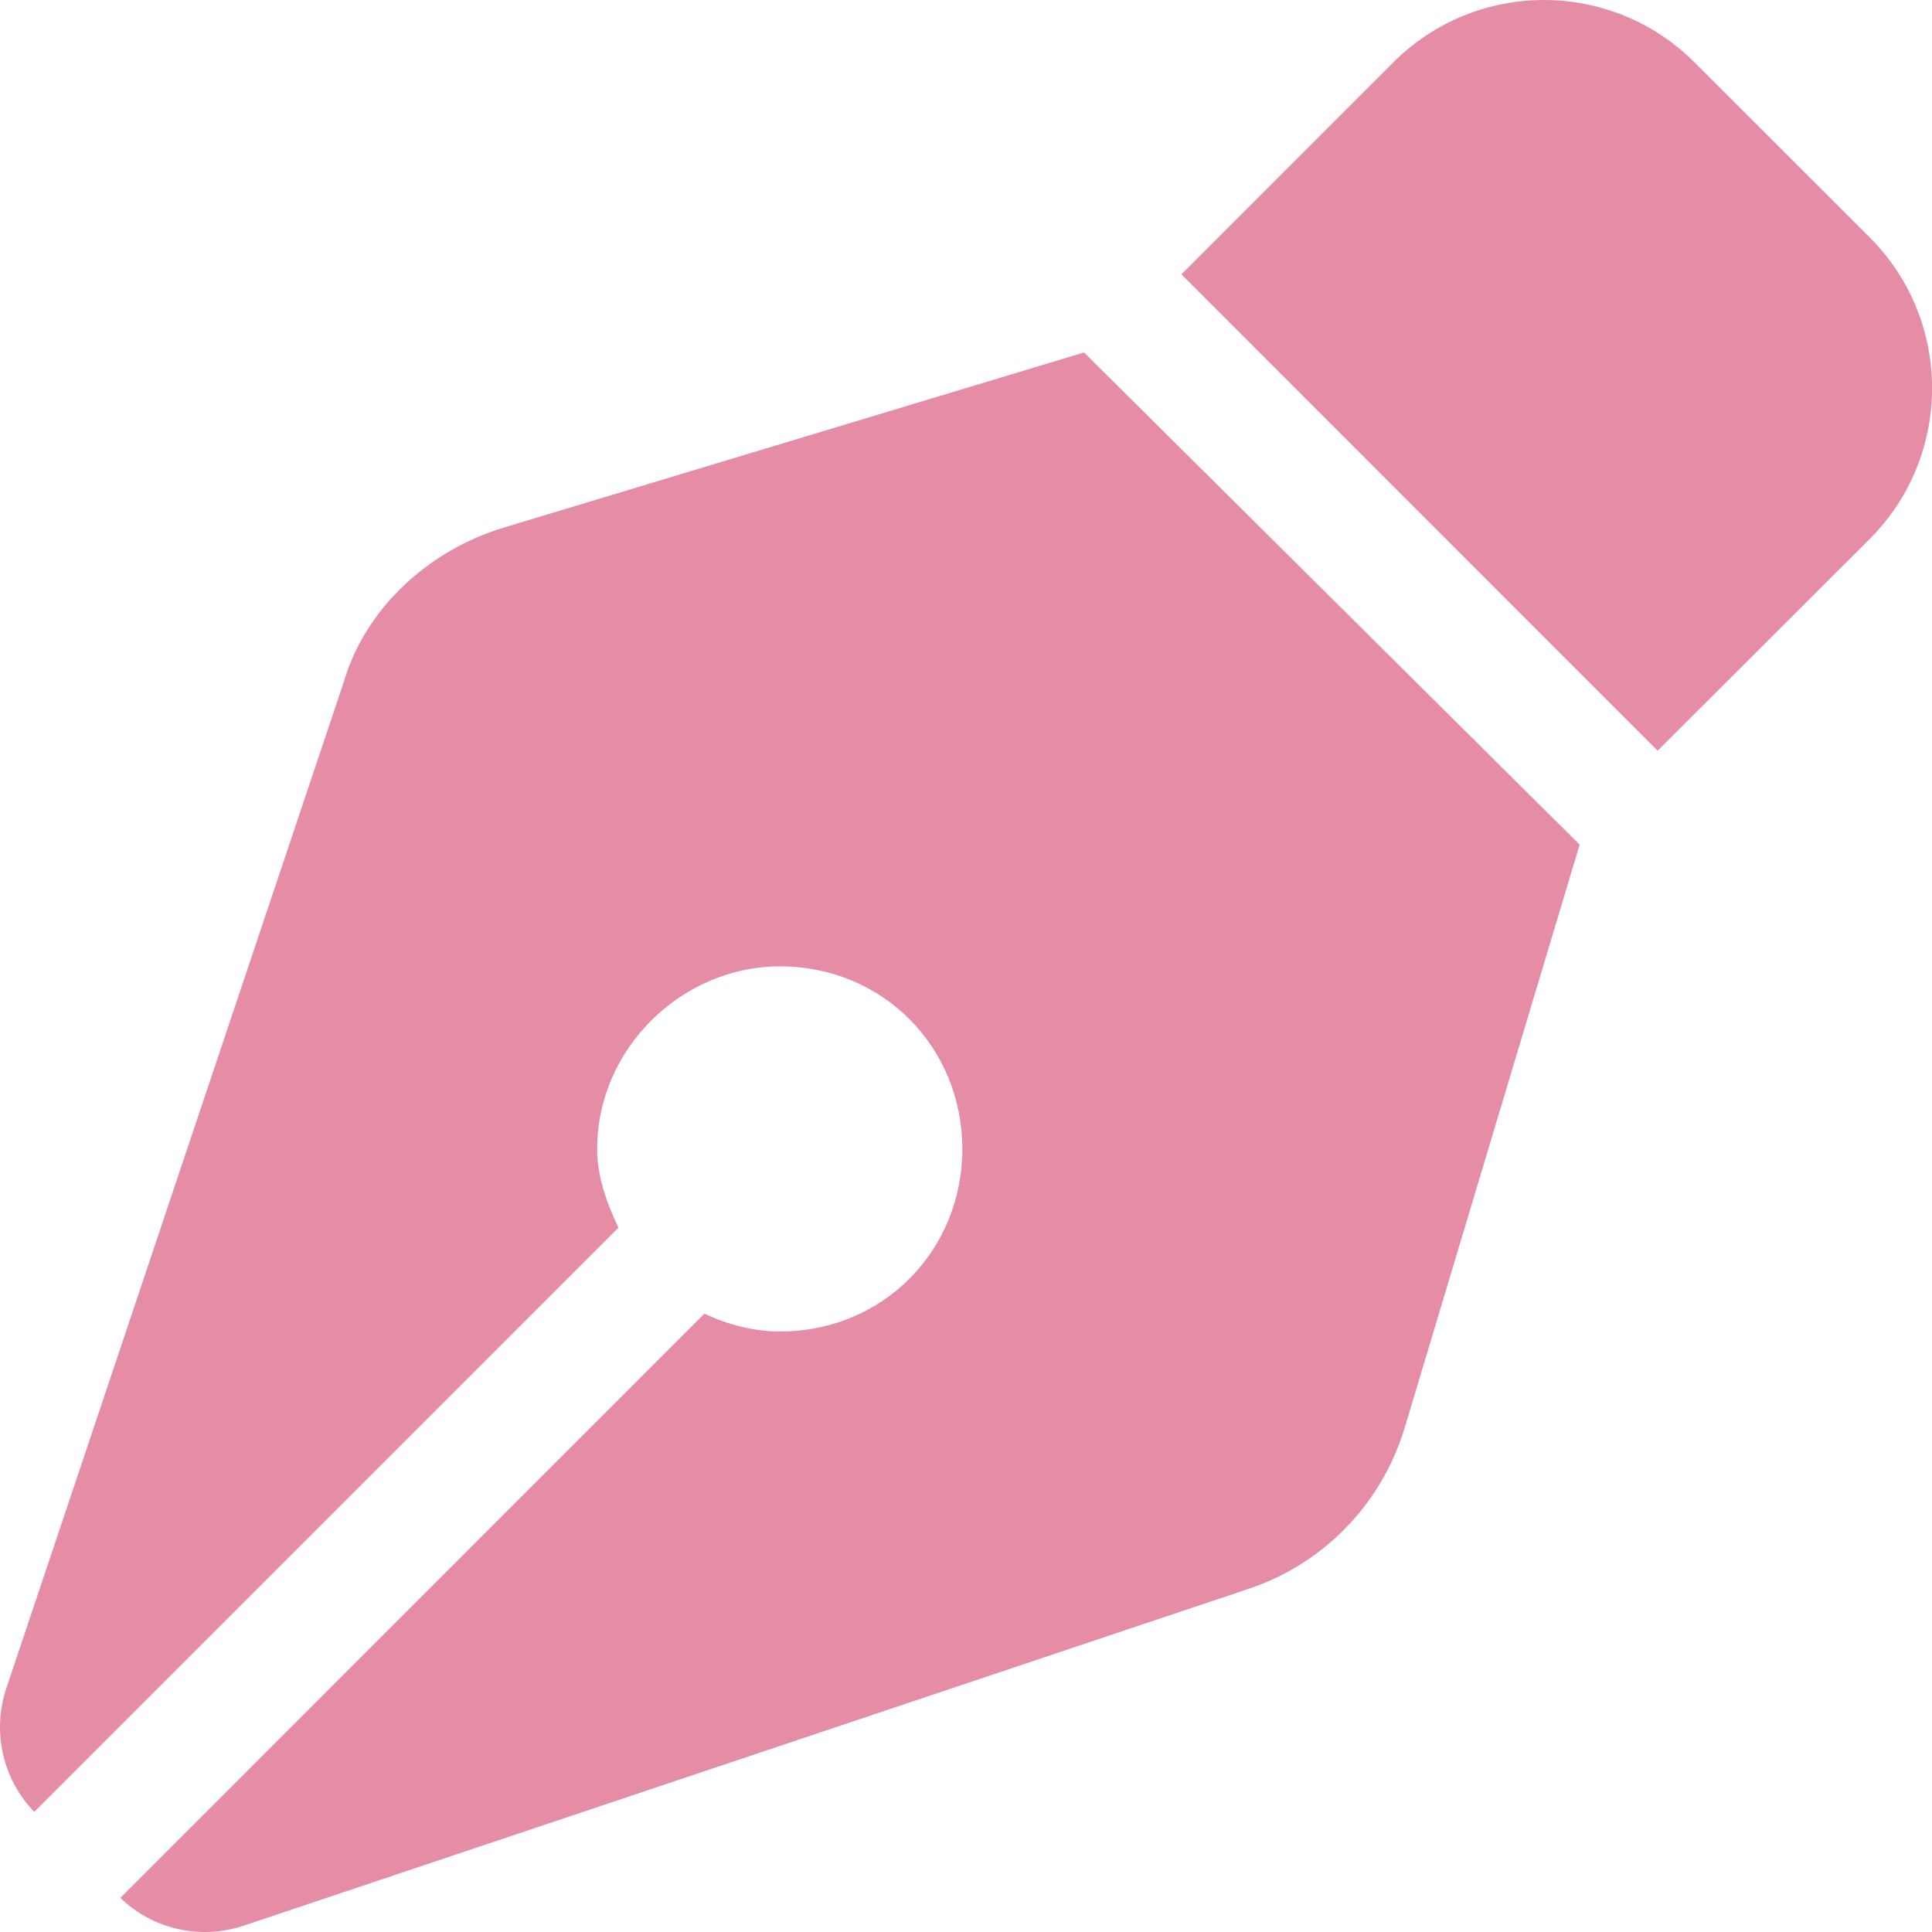
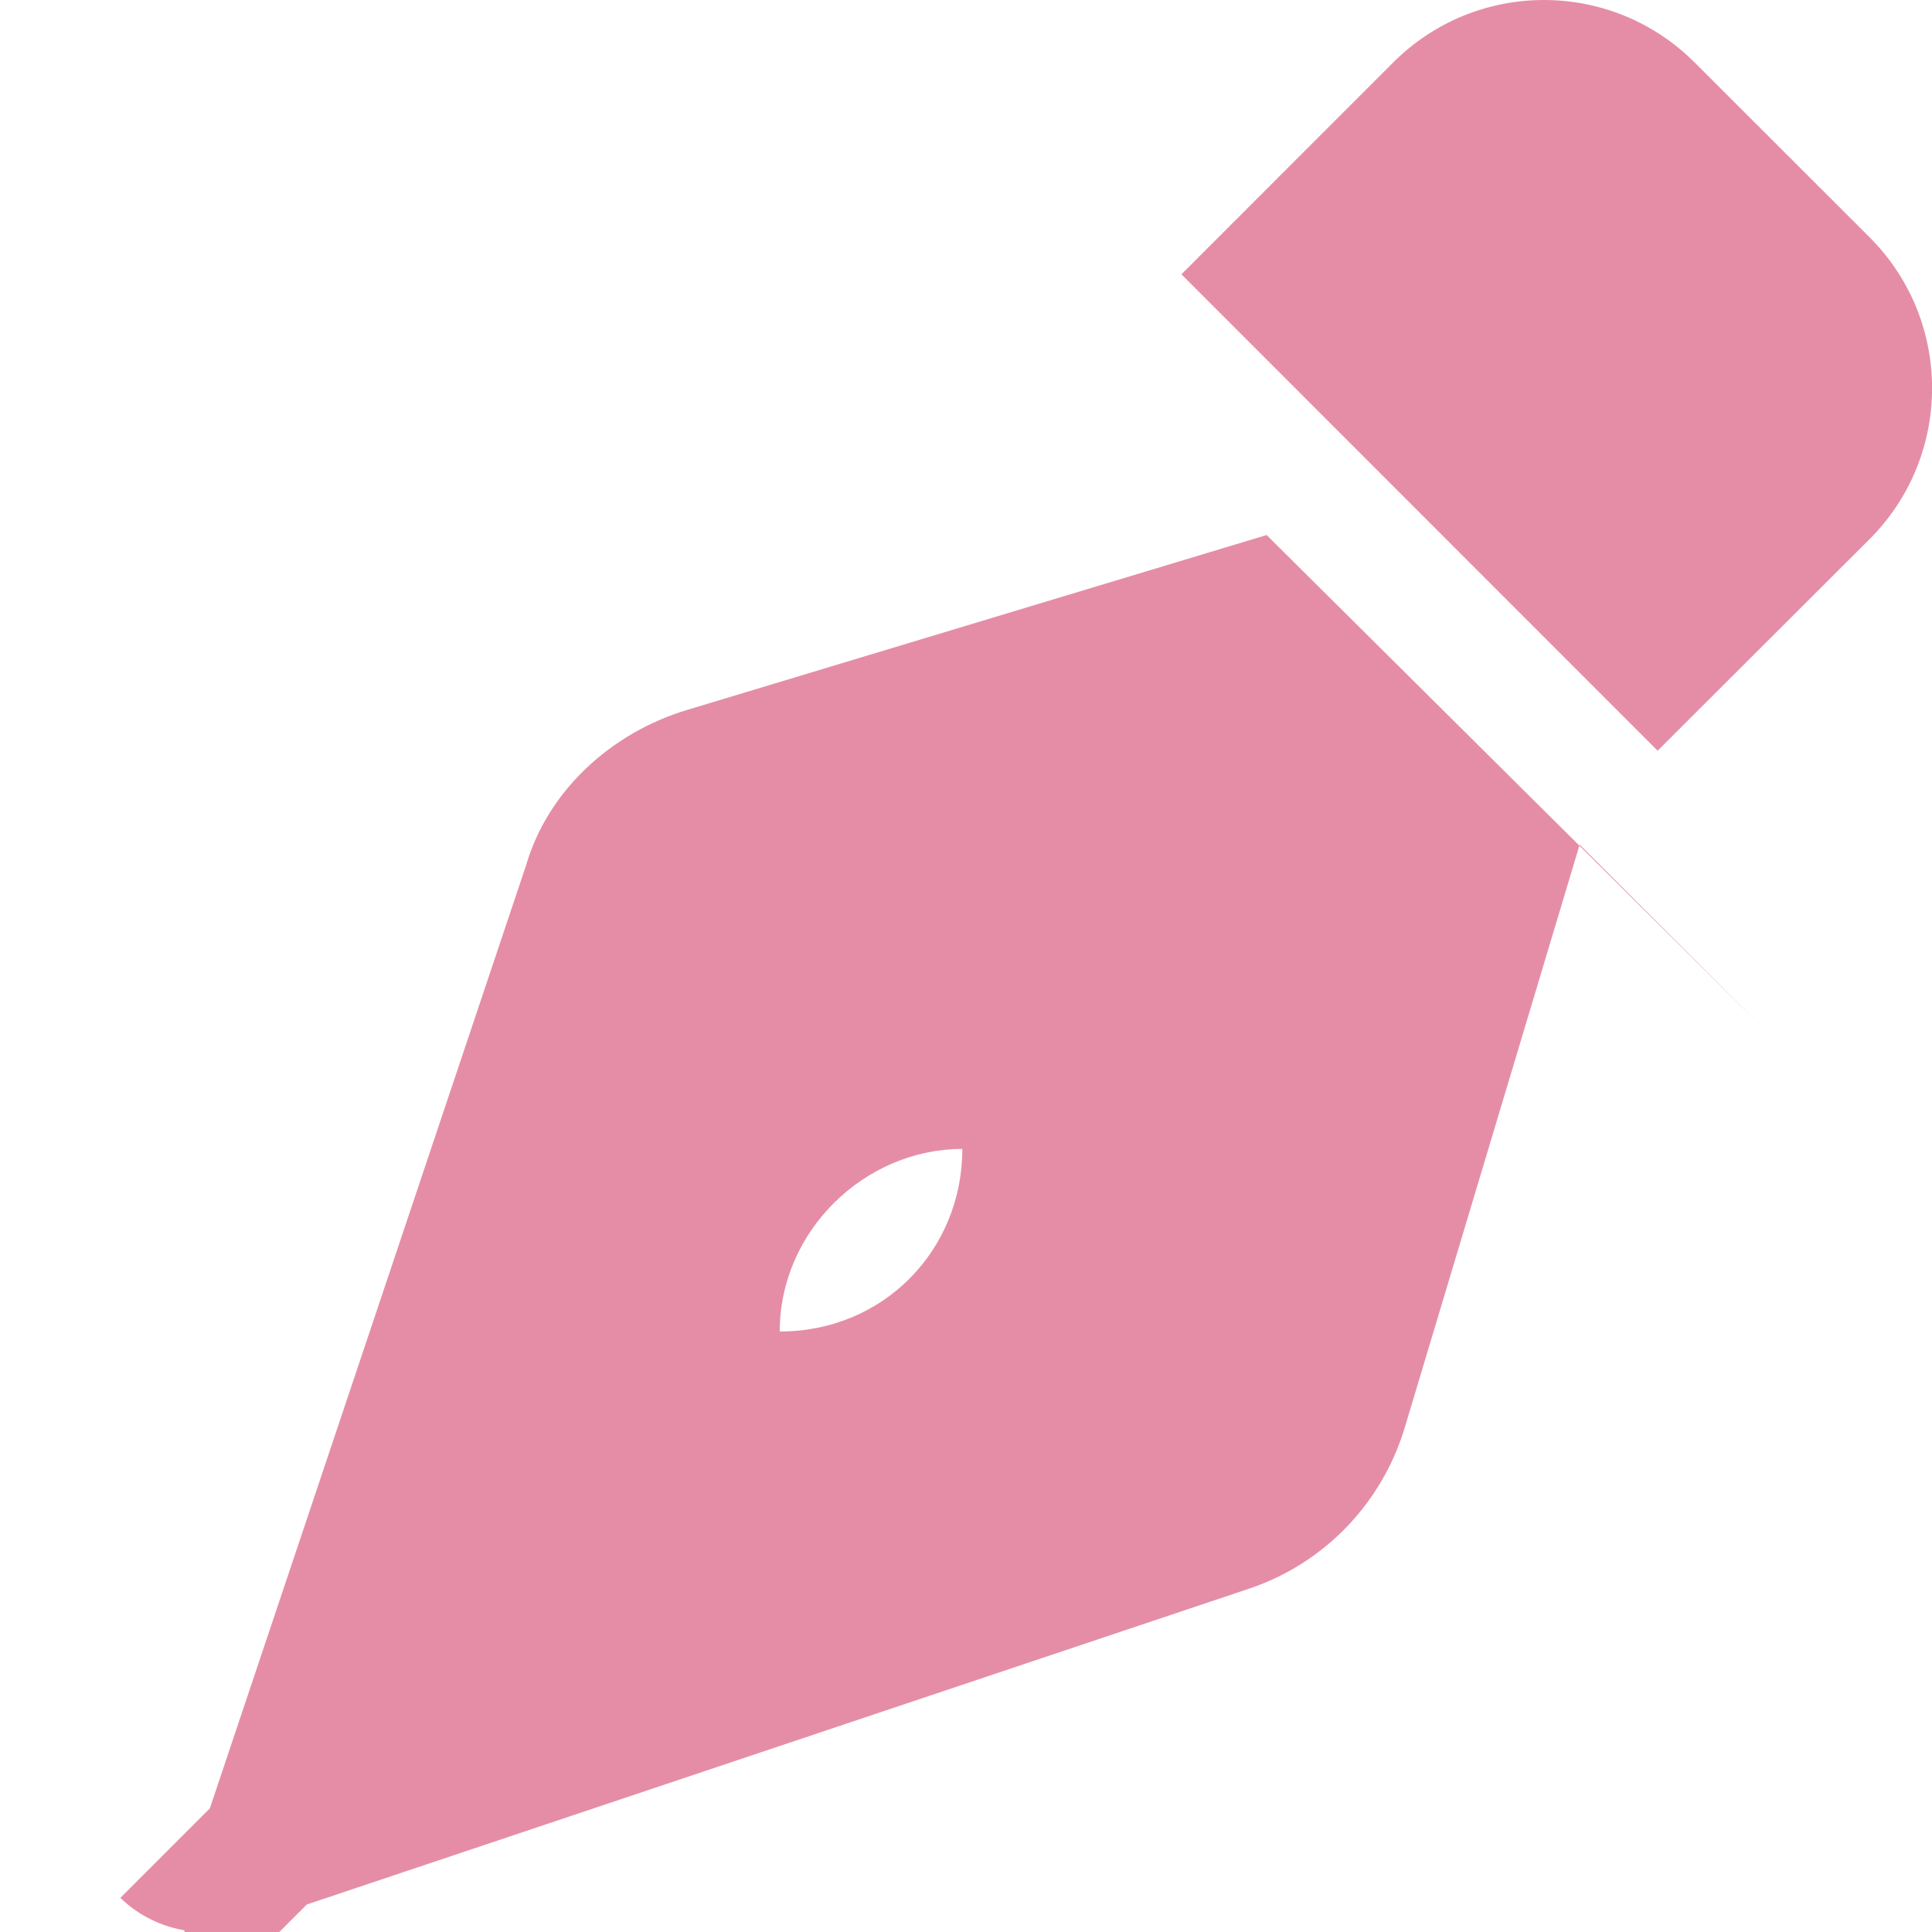
<svg xmlns="http://www.w3.org/2000/svg" width="100%" height="100%" viewBox="0 0 70 70" version="1.1" xml:space="preserve" style="fill-rule:evenodd;clip-rule:evenodd;stroke-linejoin:round;stroke-miterlimit:2;">
-   <path id="vormgeving_groot" d="M50.481,2.26c3.018,-3.013 7.897,-3.013 10.915,0l6.353,6.348c3.005,3.014 3.005,7.897 0,10.915l-7.69,7.676l-17.254,-17.26l7.676,-7.679Zm6.753,28.343l-6.339,21.127c-0.827,2.743 -2.922,4.92 -5.637,5.83l-36.429,12.21c-1.563,0.524 -3.287,0.138 -4.469,-1.006l21.163,-21.168c0.868,0.413 1.833,0.647 2.729,0.647c3.776,0 6.615,-2.963 6.615,-6.615c-0,-3.652 -2.839,-6.615 -6.615,-6.615c-3.529,0 -6.616,2.963 -6.616,6.615c0,1.02 0.359,1.985 0.772,2.853l-21.167,21.168c-1.144,-1.185 -1.536,-2.907 -1.012,-4.479l12.214,-36.424c0.787,-2.715 3.088,-4.81 5.831,-5.637l21.003,-6.339l17.957,17.833Z" style="fill:#e58da7;fill-rule:nonzero;" />
+   <path id="vormgeving_groot" d="M50.481,2.26c3.018,-3.013 7.897,-3.013 10.915,0l6.353,6.348c3.005,3.014 3.005,7.897 0,10.915l-7.69,7.676l-17.254,-17.26l7.676,-7.679Zm6.753,28.343l-6.339,21.127c-0.827,2.743 -2.922,4.92 -5.637,5.83l-36.429,12.21c-1.563,0.524 -3.287,0.138 -4.469,-1.006l21.163,-21.168c0.868,0.413 1.833,0.647 2.729,0.647c3.776,0 6.615,-2.963 6.615,-6.615c-3.529,0 -6.616,2.963 -6.616,6.615c0,1.02 0.359,1.985 0.772,2.853l-21.167,21.168c-1.144,-1.185 -1.536,-2.907 -1.012,-4.479l12.214,-36.424c0.787,-2.715 3.088,-4.81 5.831,-5.637l21.003,-6.339l17.957,17.833Z" style="fill:#e58da7;fill-rule:nonzero;" />
</svg>